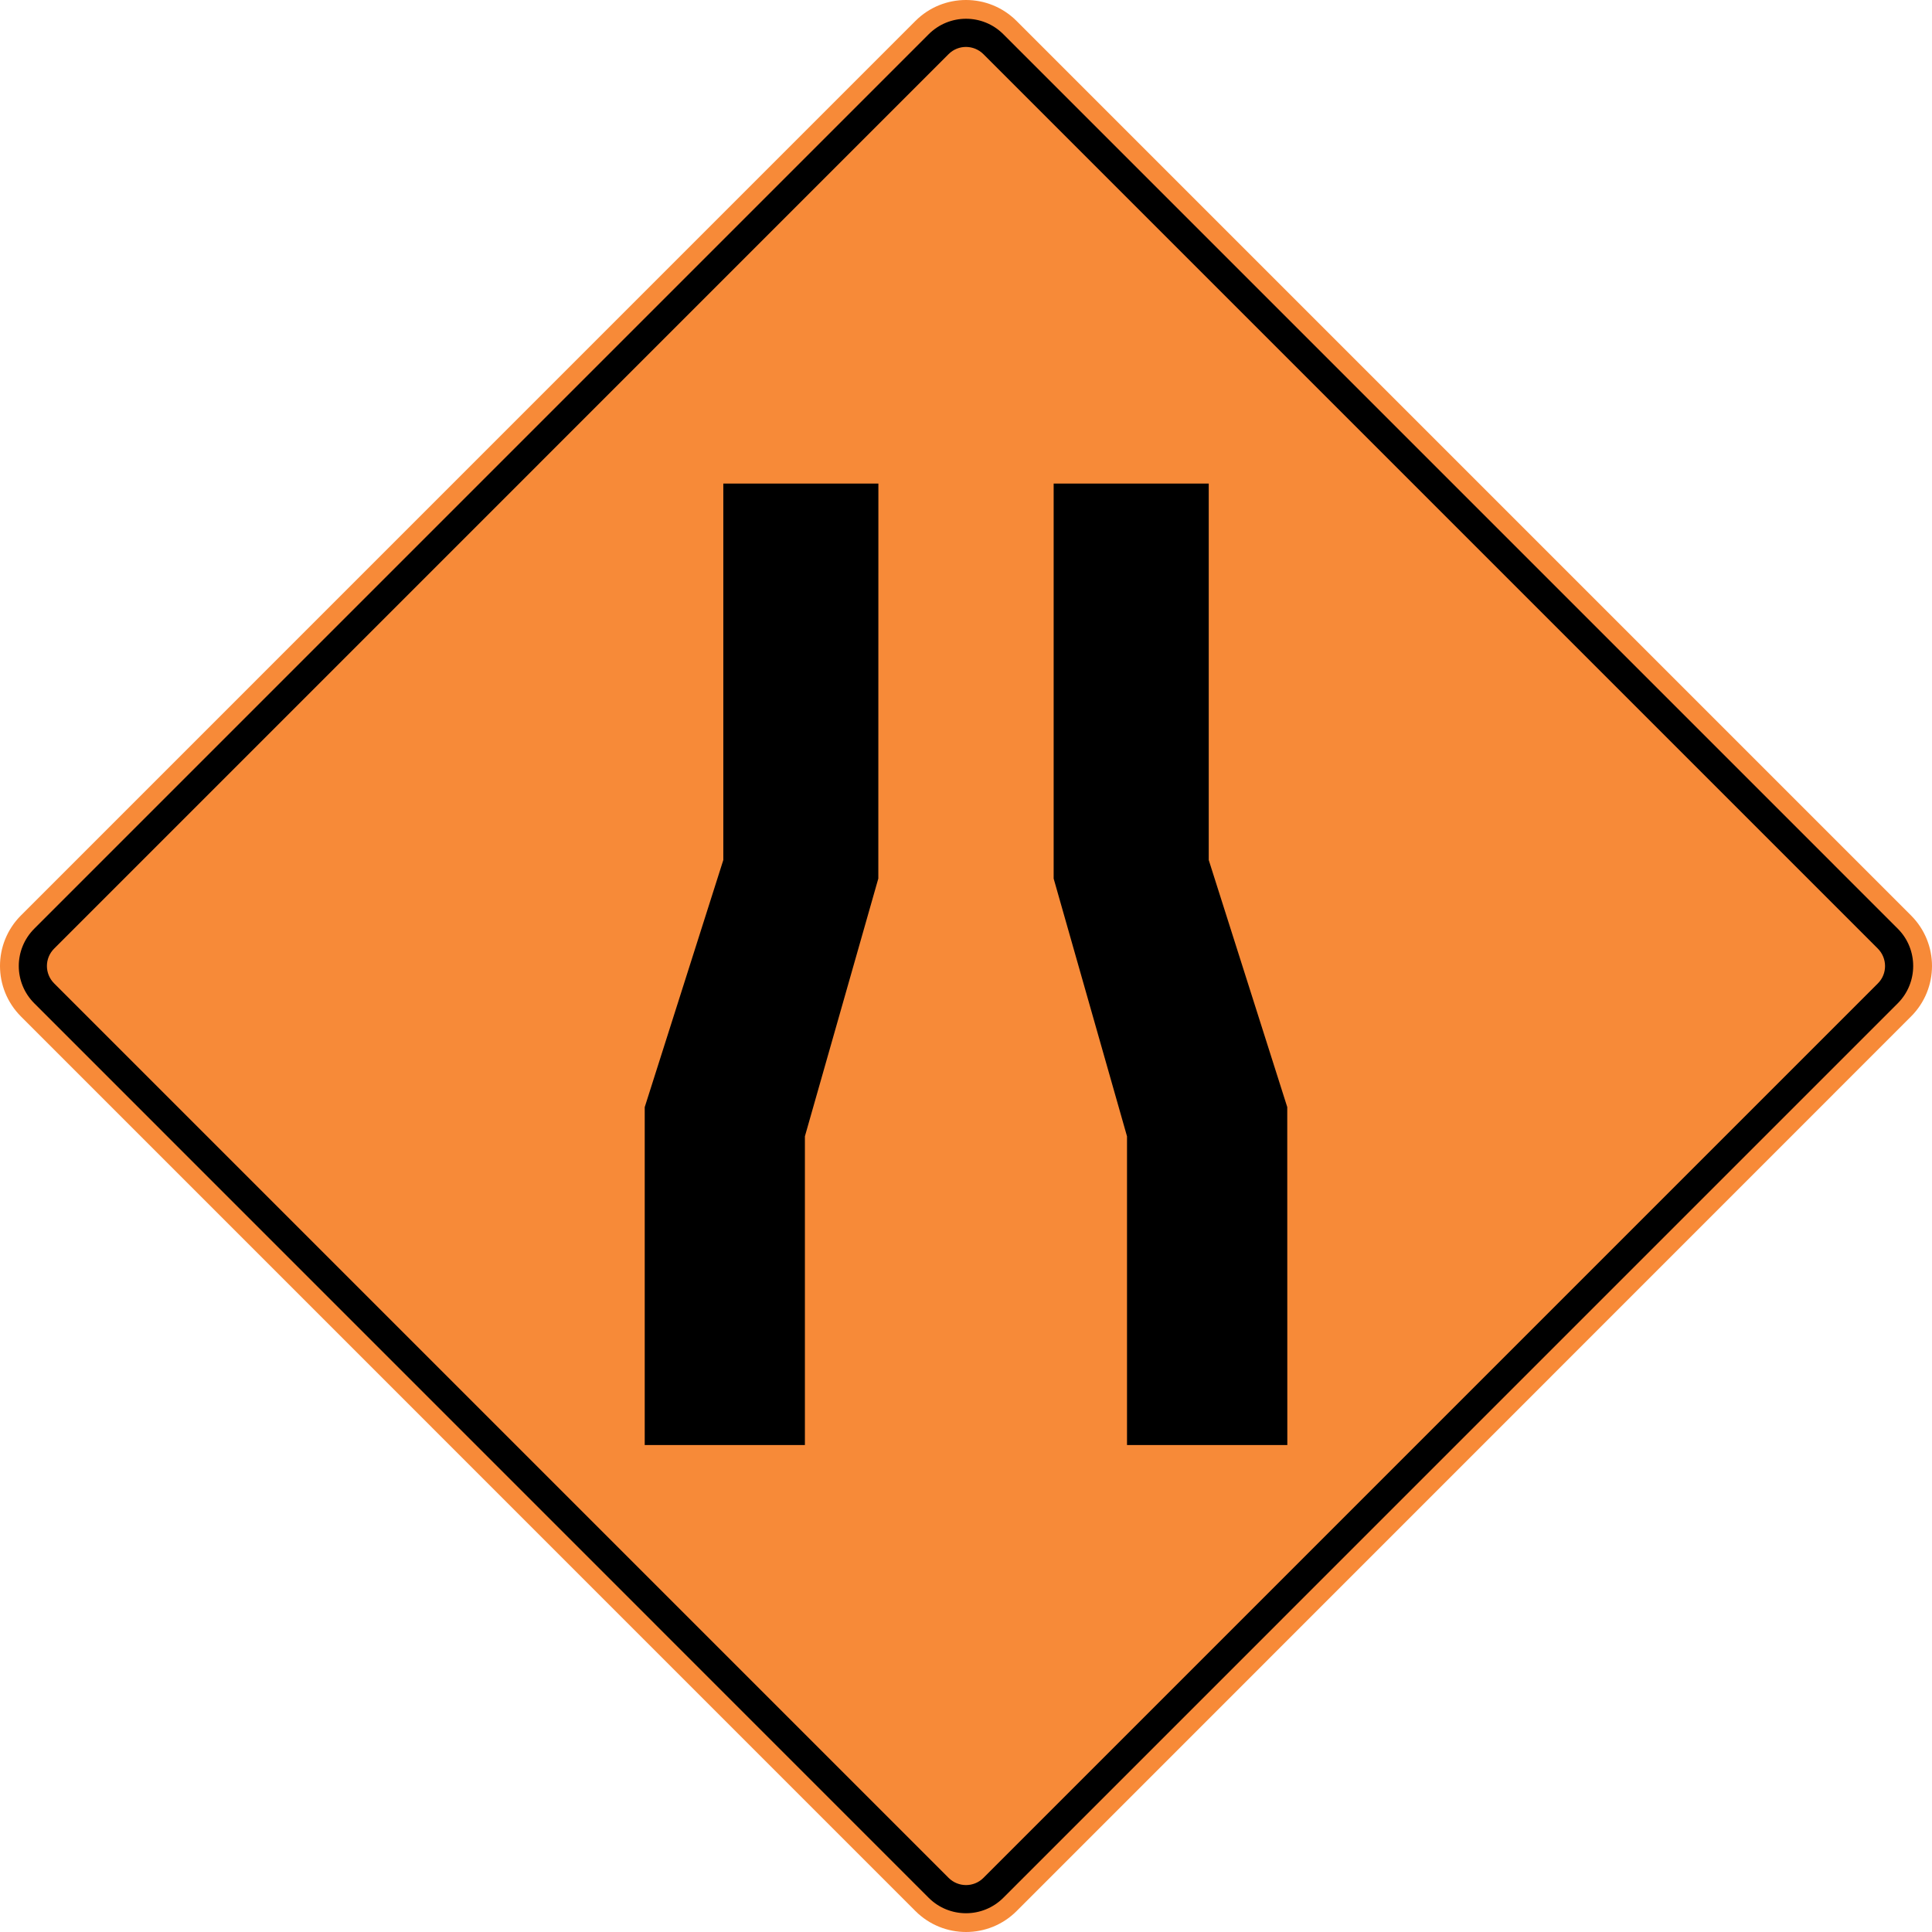
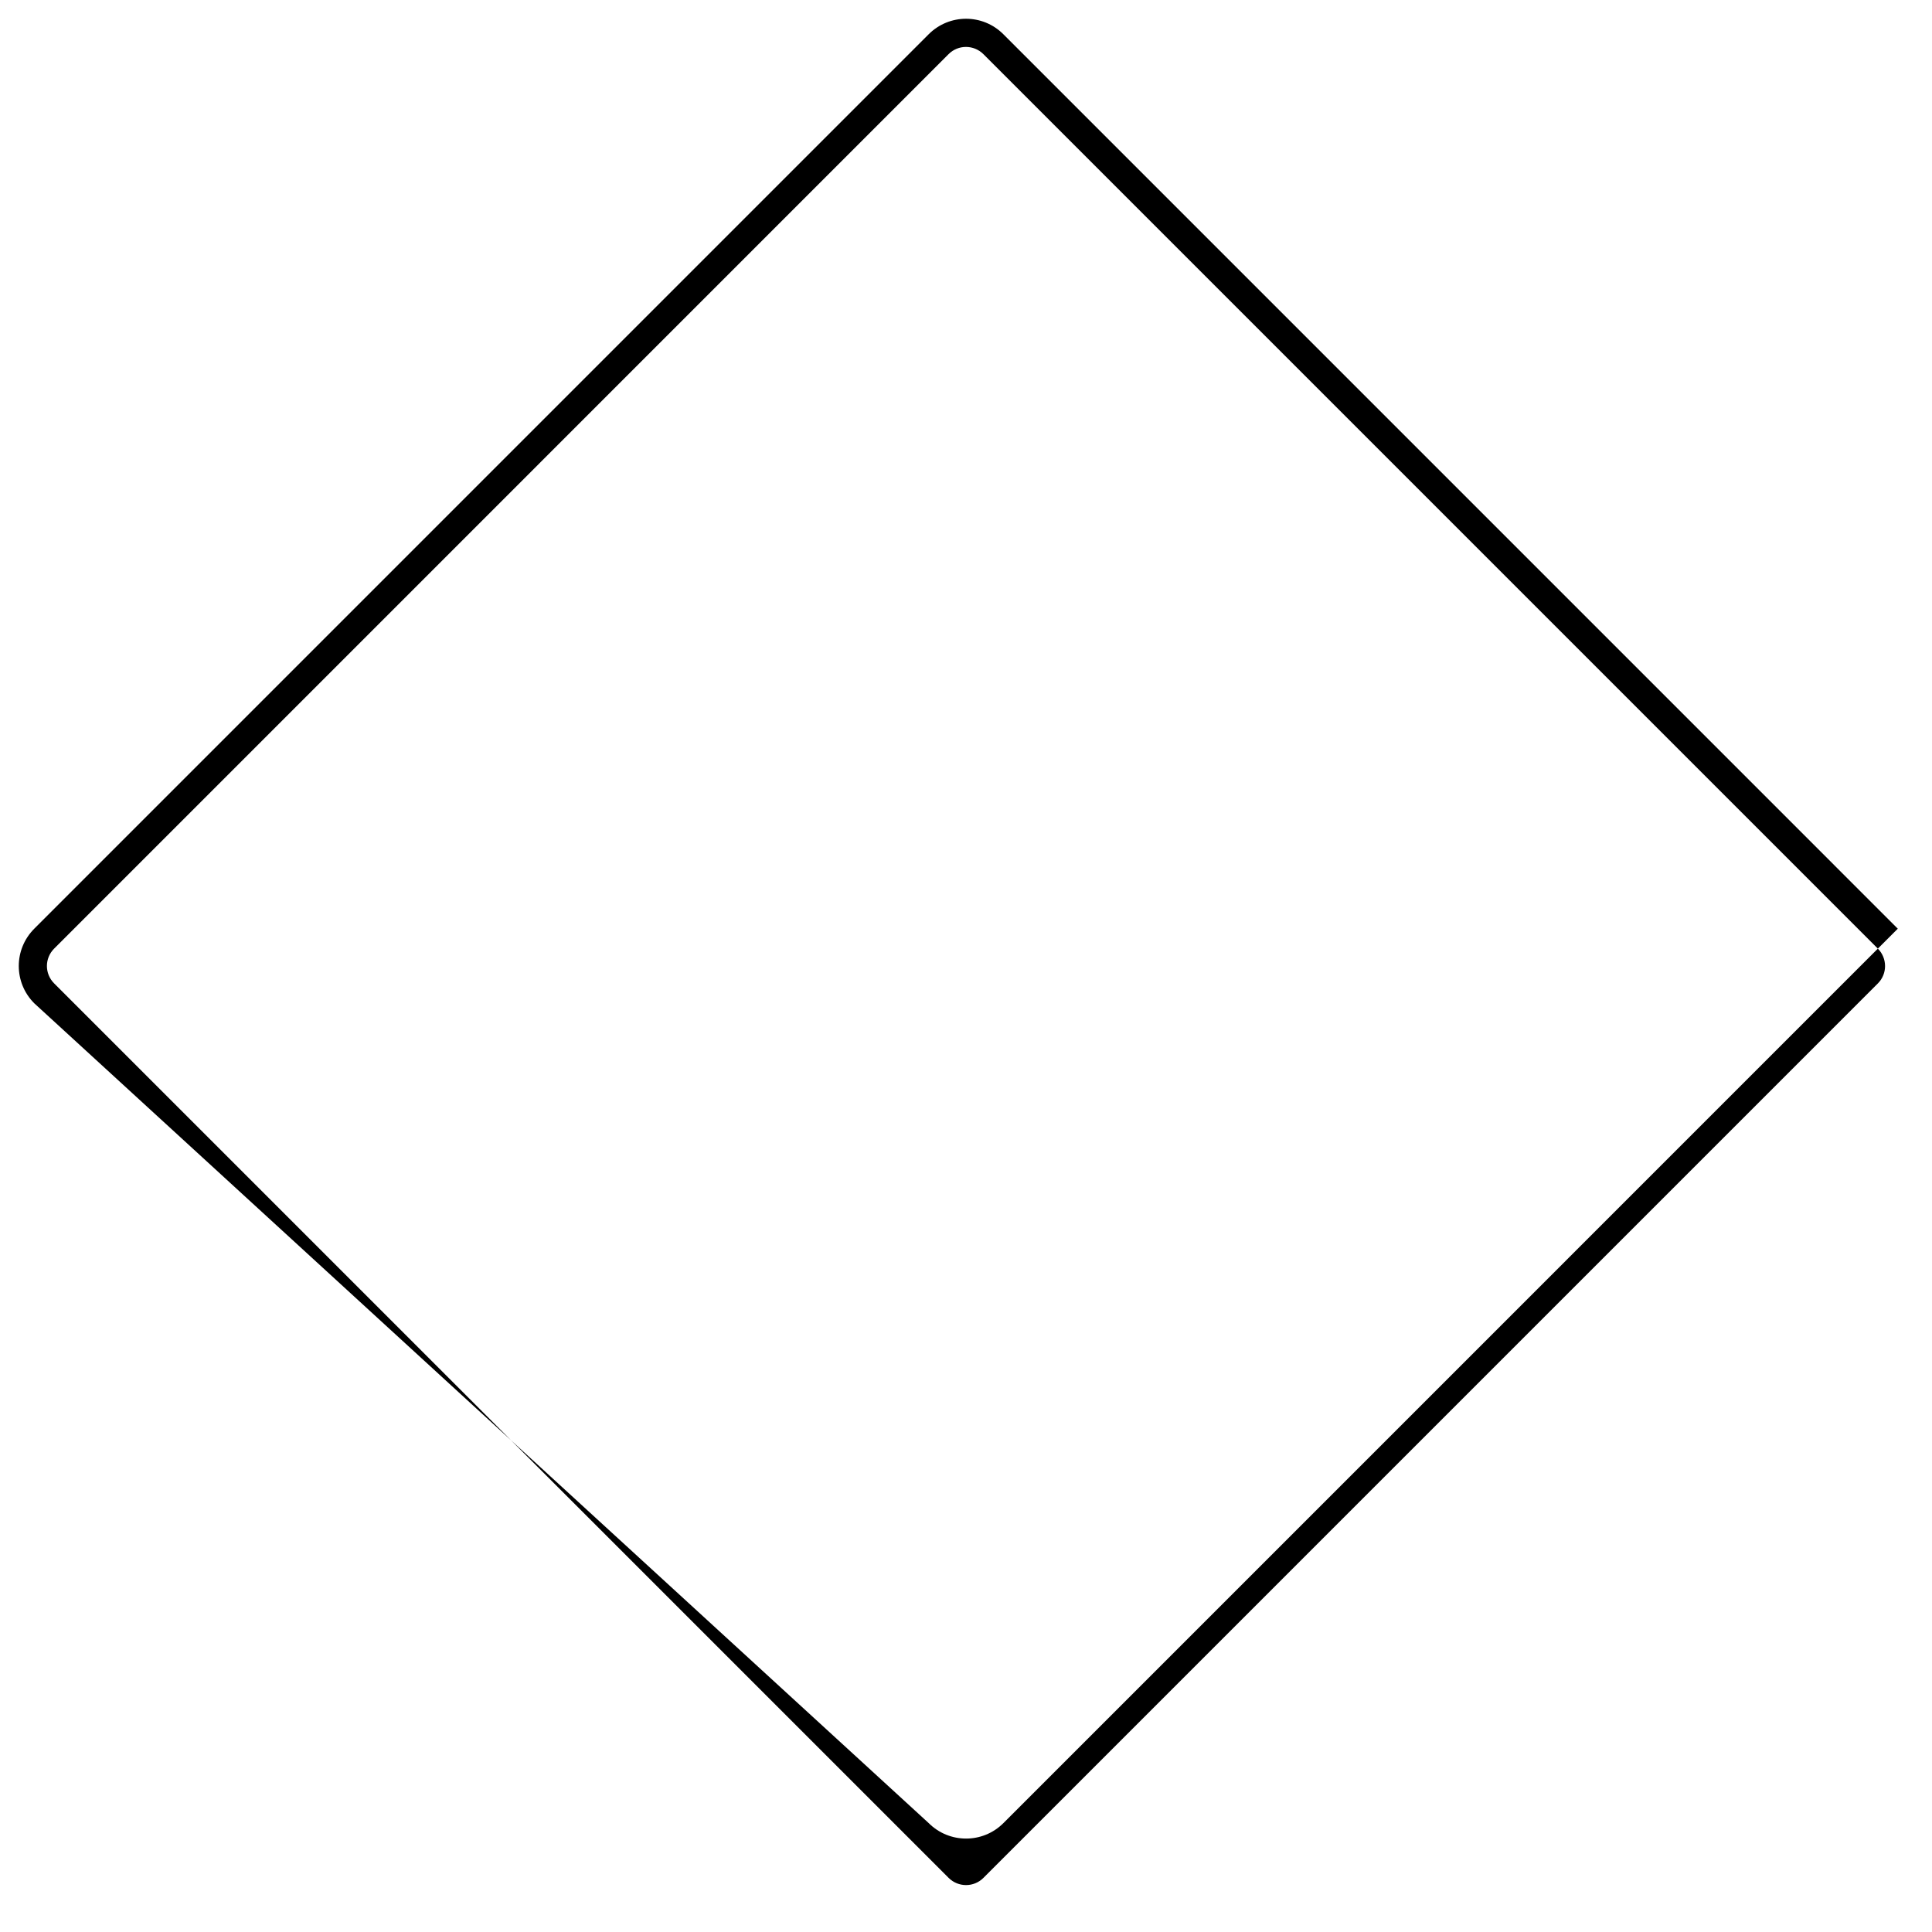
<svg xmlns="http://www.w3.org/2000/svg" xml:space="preserve" style="overflow:visible;enable-background:new 0 0 1000 1000;" viewBox="0 0 1000 1000" height="1000" width="1000" id="Layer_1" version="1.1">
  <defs id="defs1932" />
-   <path id="path1923" d="M10.872,473.799 c-14.502,14.502-14.502,37.888,0.036,52.395l462.89,462.937 c14.485,14.487,37.939,14.487,52.393,0.035L989.098,526.175 c14.519-14.45,14.537-37.855,0.052-52.341L526.174,10.845 c-14.453-14.451-37.891-14.468-52.36,0L10.872,473.799z" style="fill-rule:evenodd;clip-rule:evenodd;fill:#f78a38;fill-opacity:1" />
-   <path id="path1925" d="M17.75,480.677L480.673,17.739 c10.681-10.682,27.958-10.718,38.641-0.035l462.976,462.987 c10.646,10.648,10.629,27.979-0.035,38.643l-462.94,462.953 c-10.664,10.666-27.979,10.666-38.66-0.017L17.767,519.334 C7.034,508.635,7.051,491.376,17.75,480.677 M28.029,490.993 c-4.99,4.988-4.99,13.018,0,18.011l462.943,462.952 c4.991,4.994,13.069,5.01,18.044,0.035L971.994,509.003 c4.973-4.975,4.921-13.022-0.019-17.997L508.999,28.019 c-4.975-4.941-13.02-4.991-18.011,0L28.029,490.993" style="fill-rule:evenodd;clip-rule:evenodd;" />
-   <polyline id="polyline1927" points="545.371,250.284 625.639,250.284 625.639,445.138 666.279,573.026 666.314,747.951 583.339,747.951 583.339,588.151 545.371,454.75 545.371,250.284 " style="fill-rule:evenodd;clip-rule:evenodd;" />
-   <polyline id="polyline1929" points="454.652,250.284 454.617,454.717 416.616,588.151 416.616,747.951 333.707,747.951 333.707,573.058 374.384,445.141 374.384,250.284 454.652,250.284 " style="fill-rule:evenodd;clip-rule:evenodd;" />
+   <path id="path1925" d="M17.75,480.677L480.673,17.739 c10.681-10.682,27.958-10.718,38.641-0.035l462.976,462.987 l-462.94,462.953 c-10.664,10.666-27.979,10.666-38.66-0.017L17.767,519.334 C7.034,508.635,7.051,491.376,17.75,480.677 M28.029,490.993 c-4.99,4.988-4.99,13.018,0,18.011l462.943,462.952 c4.991,4.994,13.069,5.01,18.044,0.035L971.994,509.003 c4.973-4.975,4.921-13.022-0.019-17.997L508.999,28.019 c-4.975-4.941-13.02-4.991-18.011,0L28.029,490.993" style="fill-rule:evenodd;clip-rule:evenodd;" />
</svg>